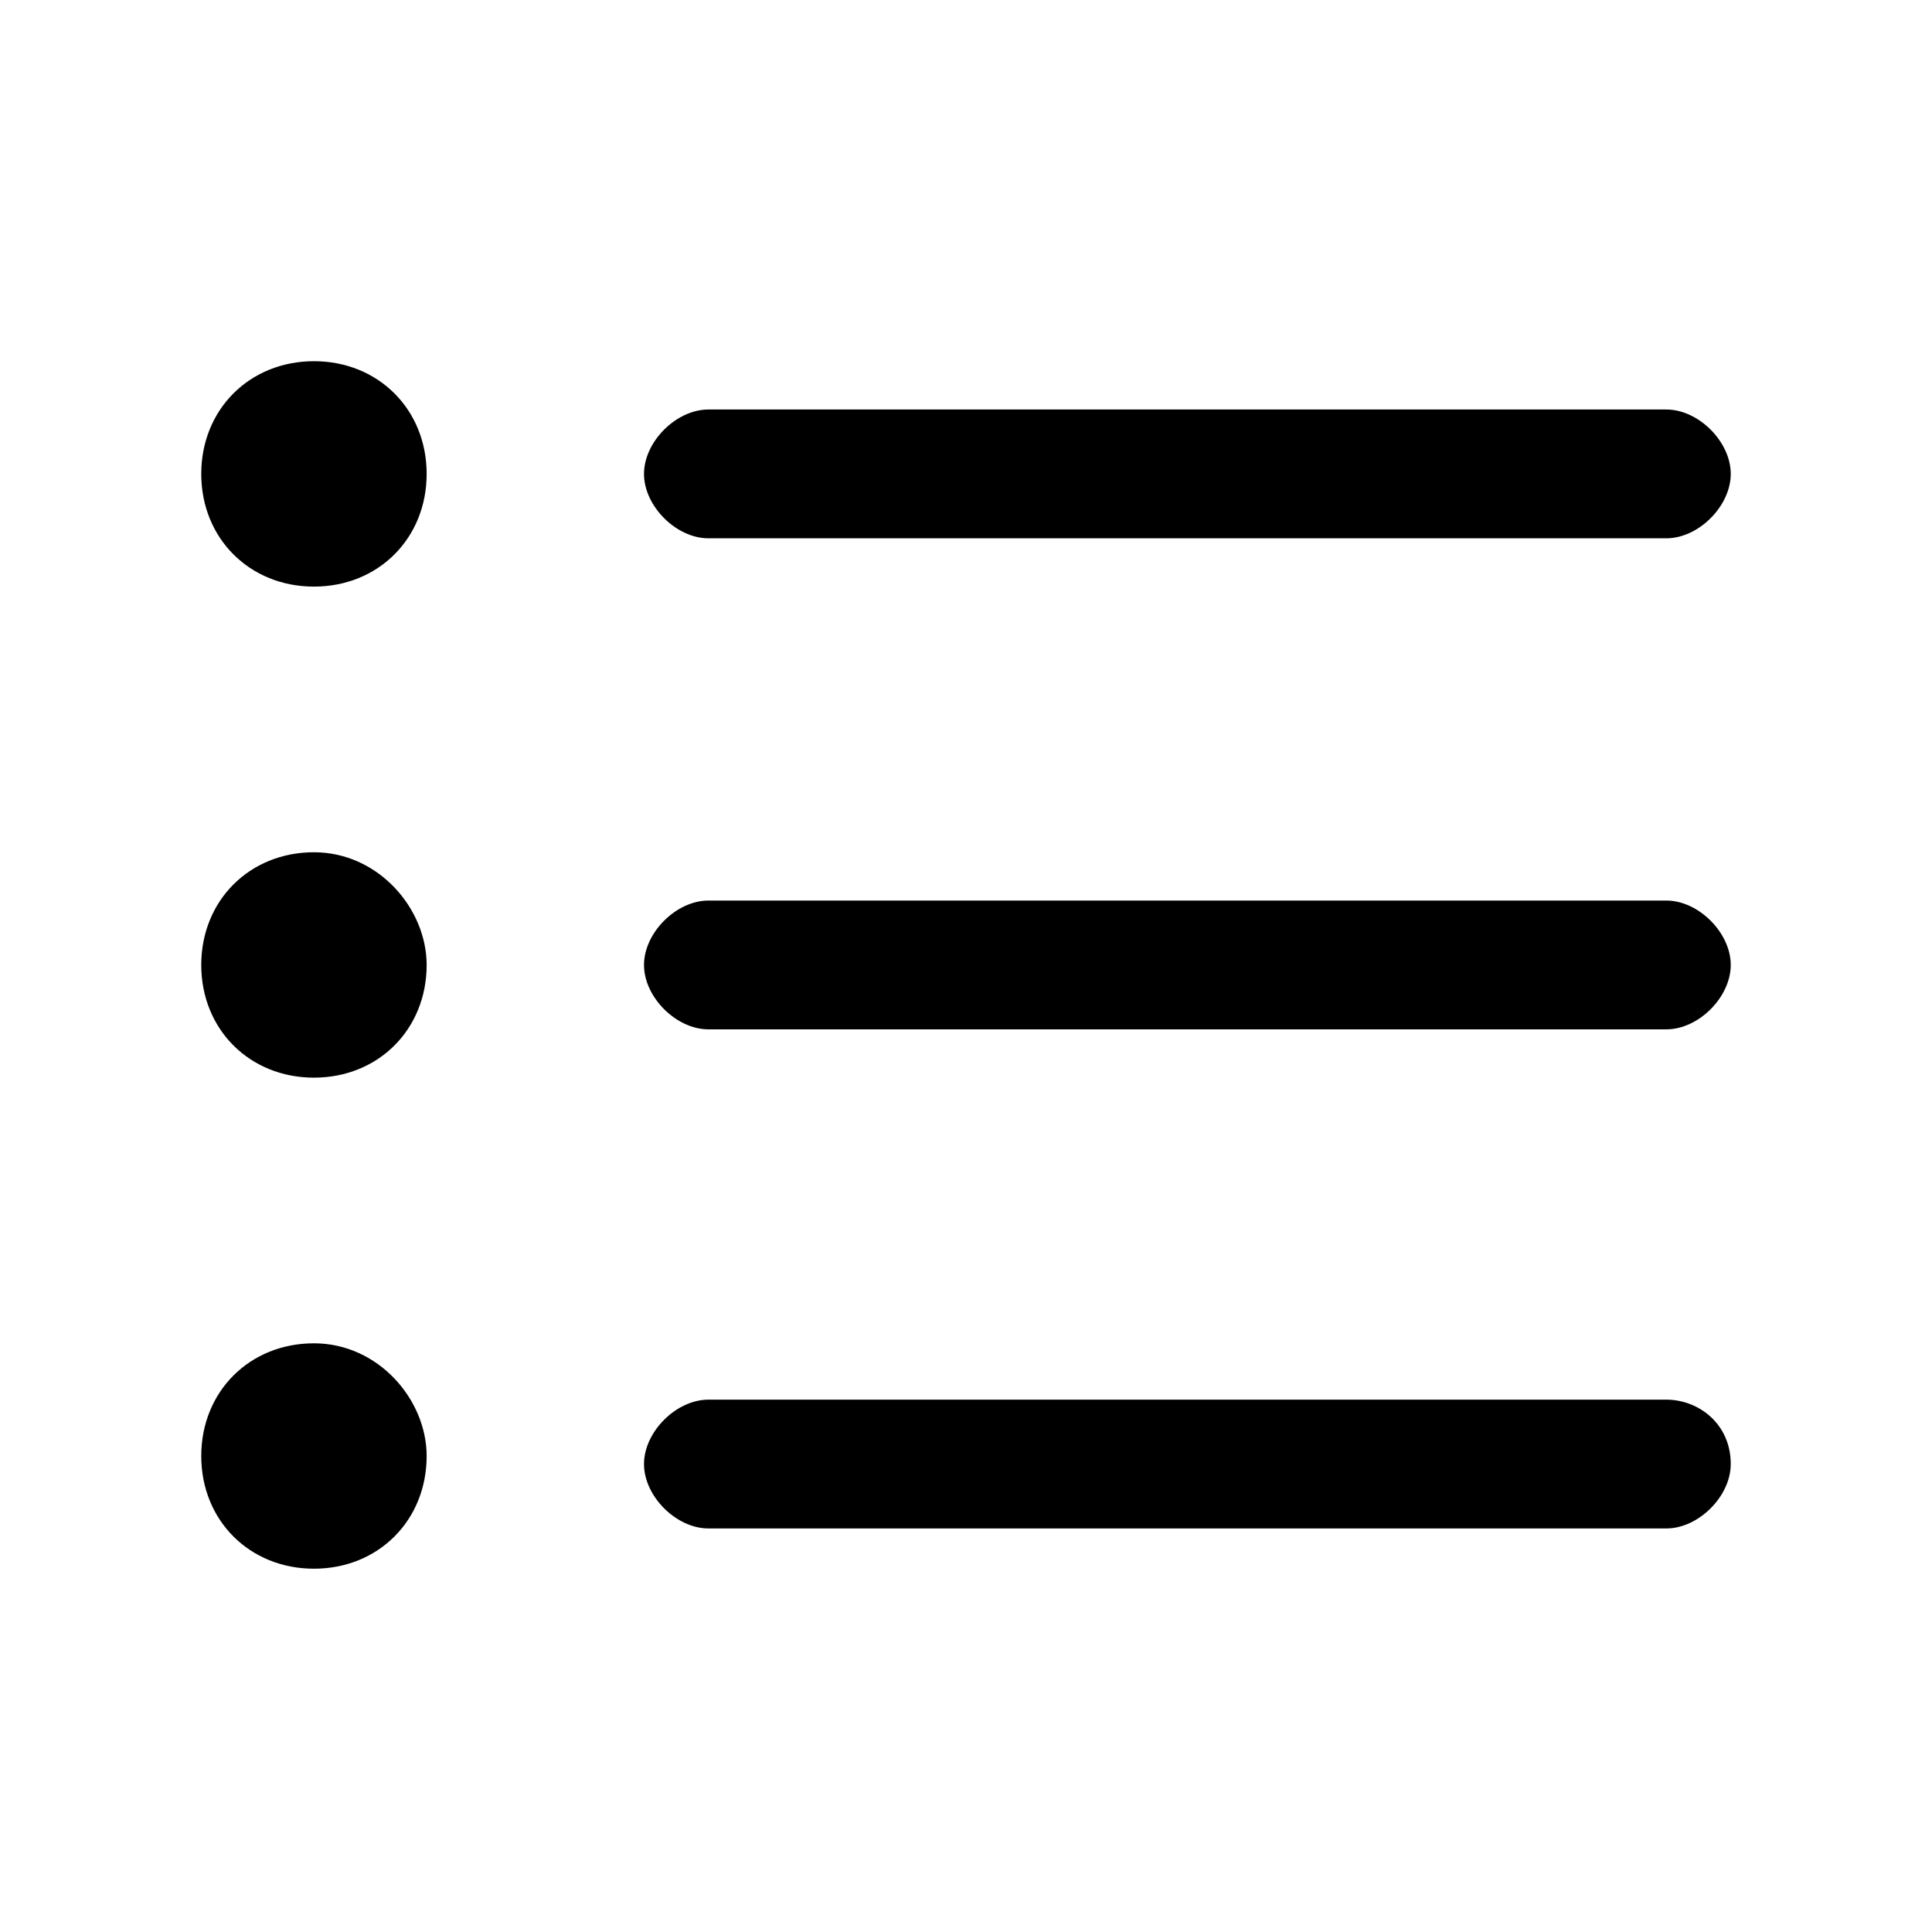
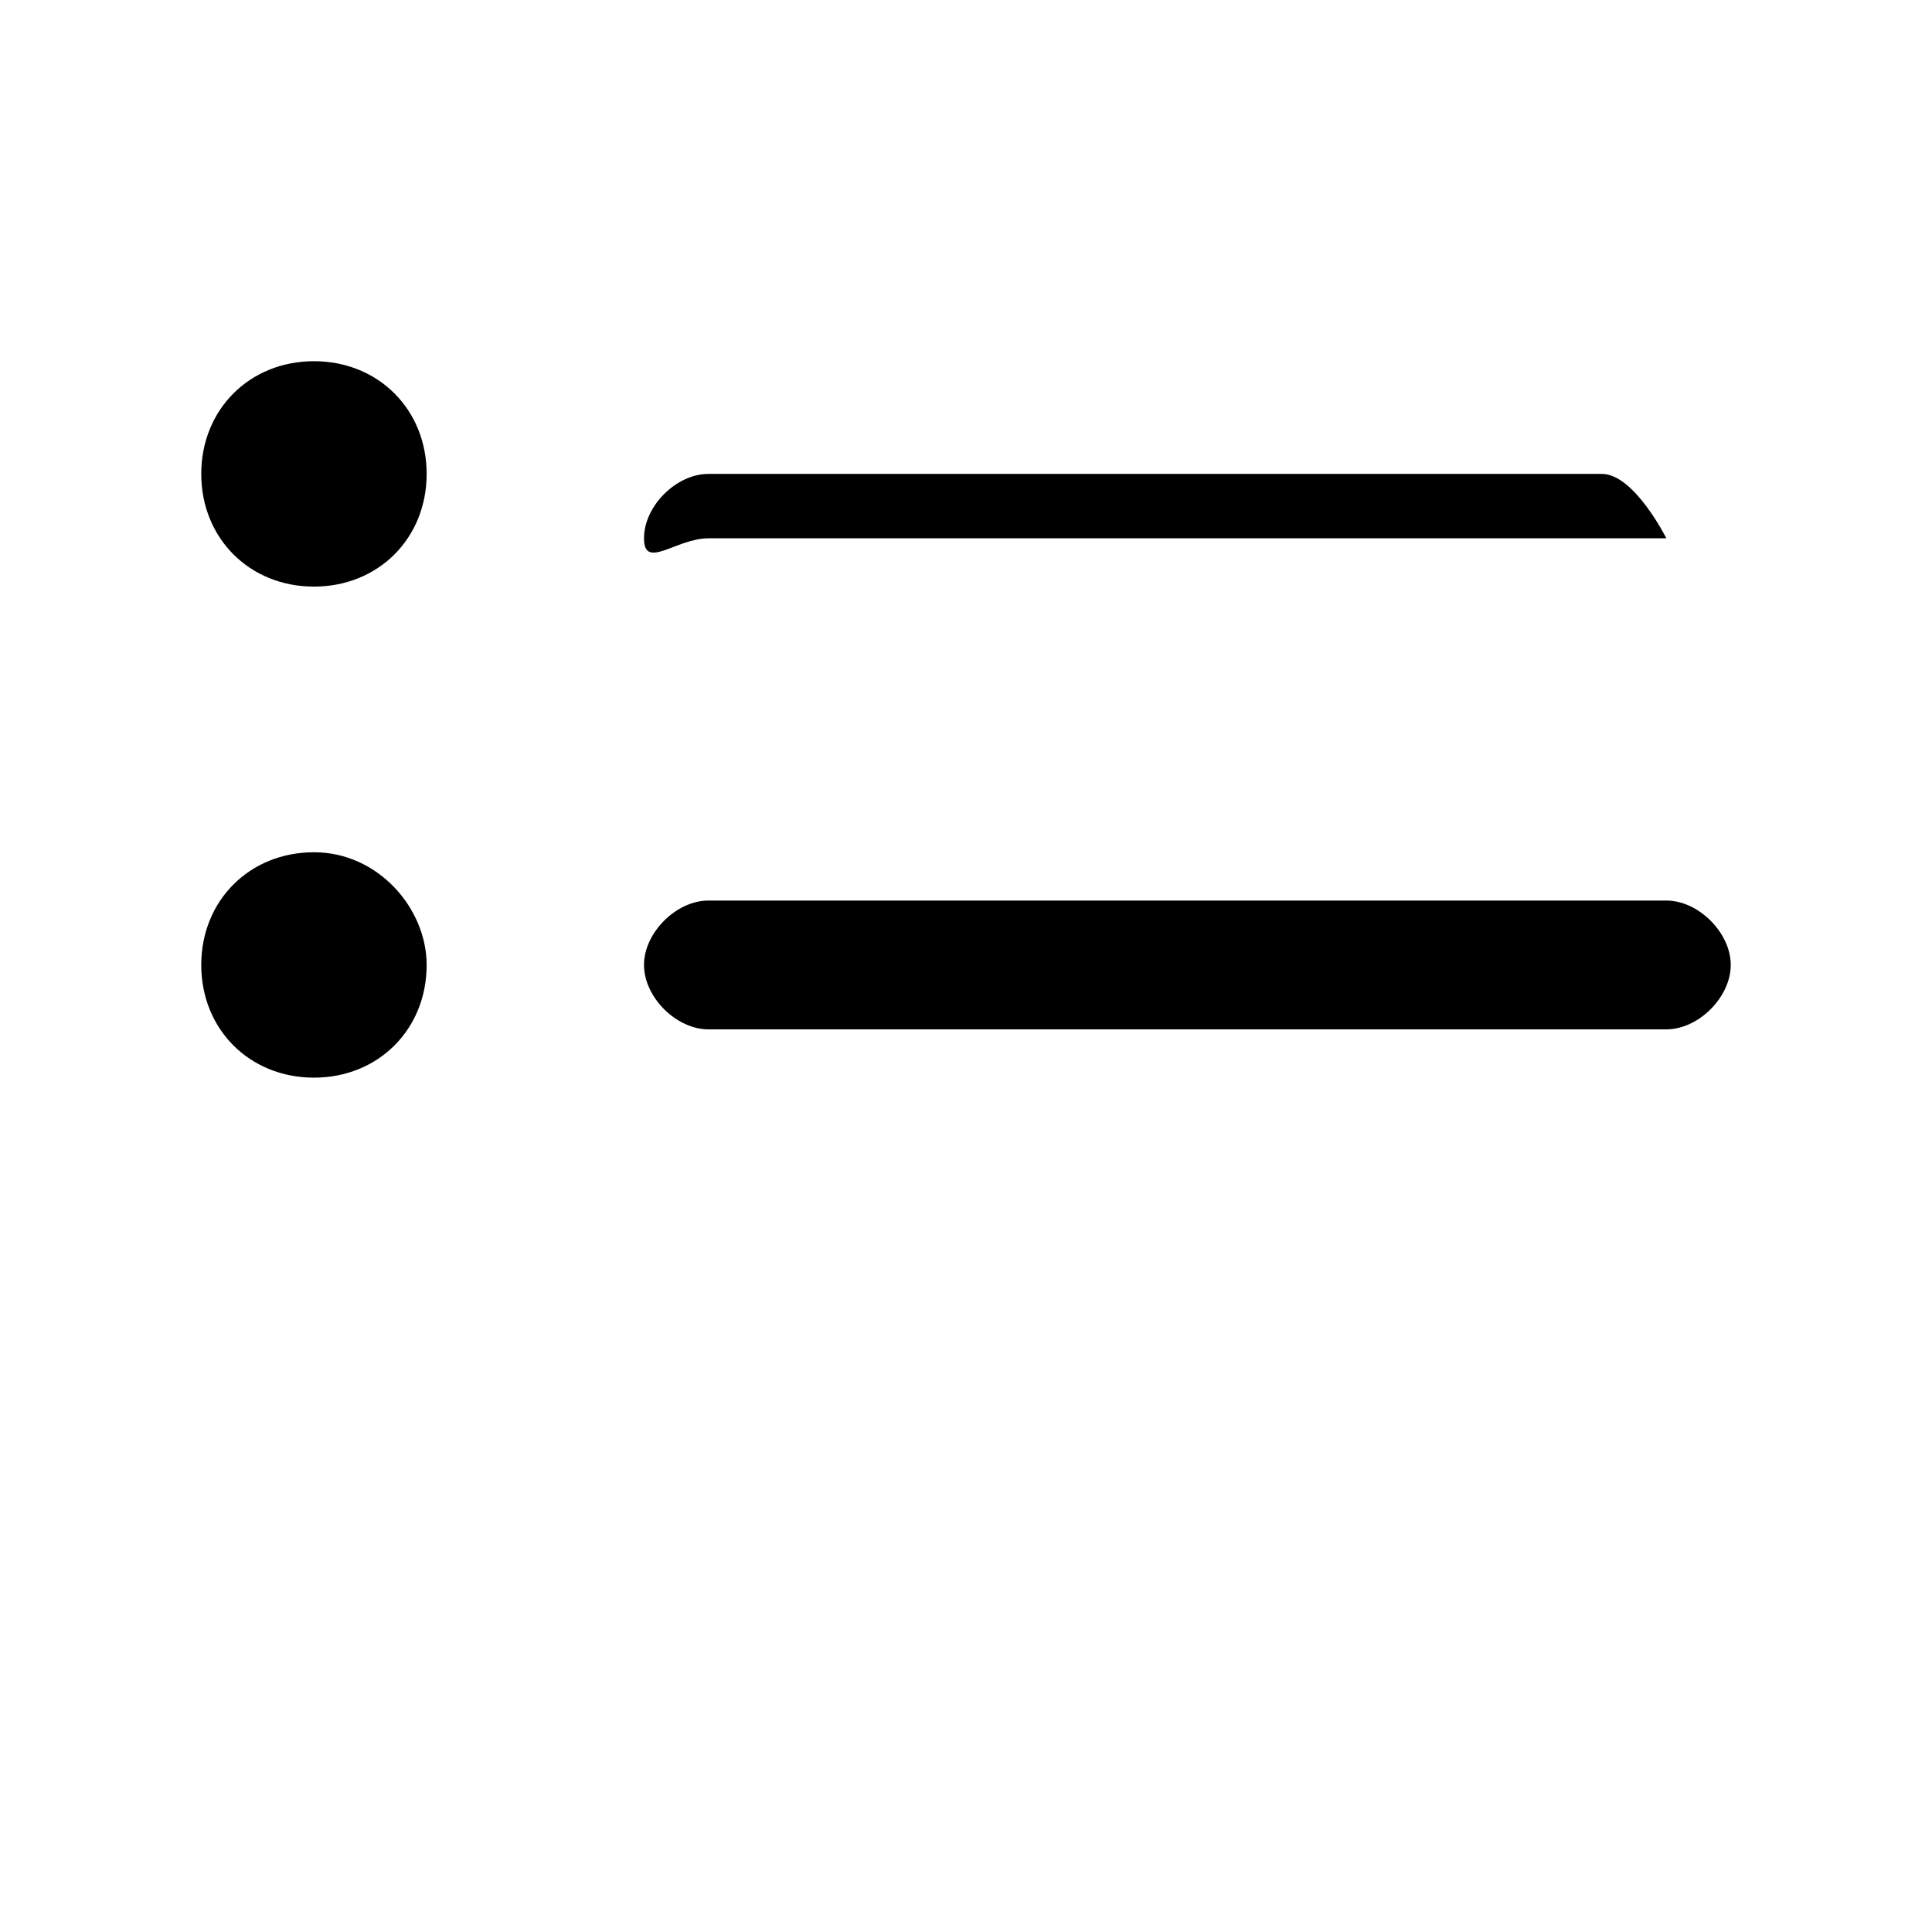
<svg xmlns="http://www.w3.org/2000/svg" version="1.1" id="レイヤー_1" x="0px" y="0px" viewBox="0 0 24 24" style="enable-background:new 0 0 24 24;" xml:space="preserve">
  <g transform="translate(-4.5 -7.313)">
    <path d="M9.8,19.3c0,0.8-0.6,1.4-1.4,1.4c-0.8,0-1.4-0.6-1.4-1.4c0-0.8,0.6-1.4,1.4-1.4S9.8,18.6,9.8,19.3L9.8,19.3z" />
    <path d="M9.8,13.2c0,0.8-0.6,1.4-1.4,1.4c-0.8,0-1.4-0.6-1.4-1.4c0-0.8,0.6-1.4,1.4-1.4h0C9.2,11.8,9.8,12.4,9.8,13.2z" />
-     <path d="M9.8,25.4c0,0.8-0.6,1.4-1.4,1.4c-0.8,0-1.4-0.6-1.4-1.4c0-0.8,0.6-1.4,1.4-1.4S9.8,24.7,9.8,25.4L9.8,25.4z" />
    <path d="M25.2,18.5H13.3c-0.4,0-0.8,0.4-0.8,0.8s0.4,0.8,0.8,0.8c0,0,0,0,0,0h11.9c0.4,0,0.8-0.4,0.8-0.8   C26,18.9,25.6,18.5,25.2,18.5C25.2,18.5,25.2,18.5,25.2,18.5z" />
-     <path d="M25.2,24.7H13.3c-0.4,0-0.8,0.4-0.8,0.8c0,0.4,0.4,0.8,0.8,0.8c0,0,0,0,0,0h11.9c0.4,0,0.8-0.4,0.8-0.8   C26,25,25.6,24.7,25.2,24.7z" />
-     <path d="M13.3,14h11.9c0.4,0,0.8-0.4,0.8-0.8s-0.4-0.8-0.8-0.8H13.3c-0.4,0-0.8,0.4-0.8,0.8S12.9,14,13.3,14z" />
+     <path d="M13.3,14h11.9s-0.4-0.8-0.8-0.8H13.3c-0.4,0-0.8,0.4-0.8,0.8S12.9,14,13.3,14z" />
  </g>
</svg>